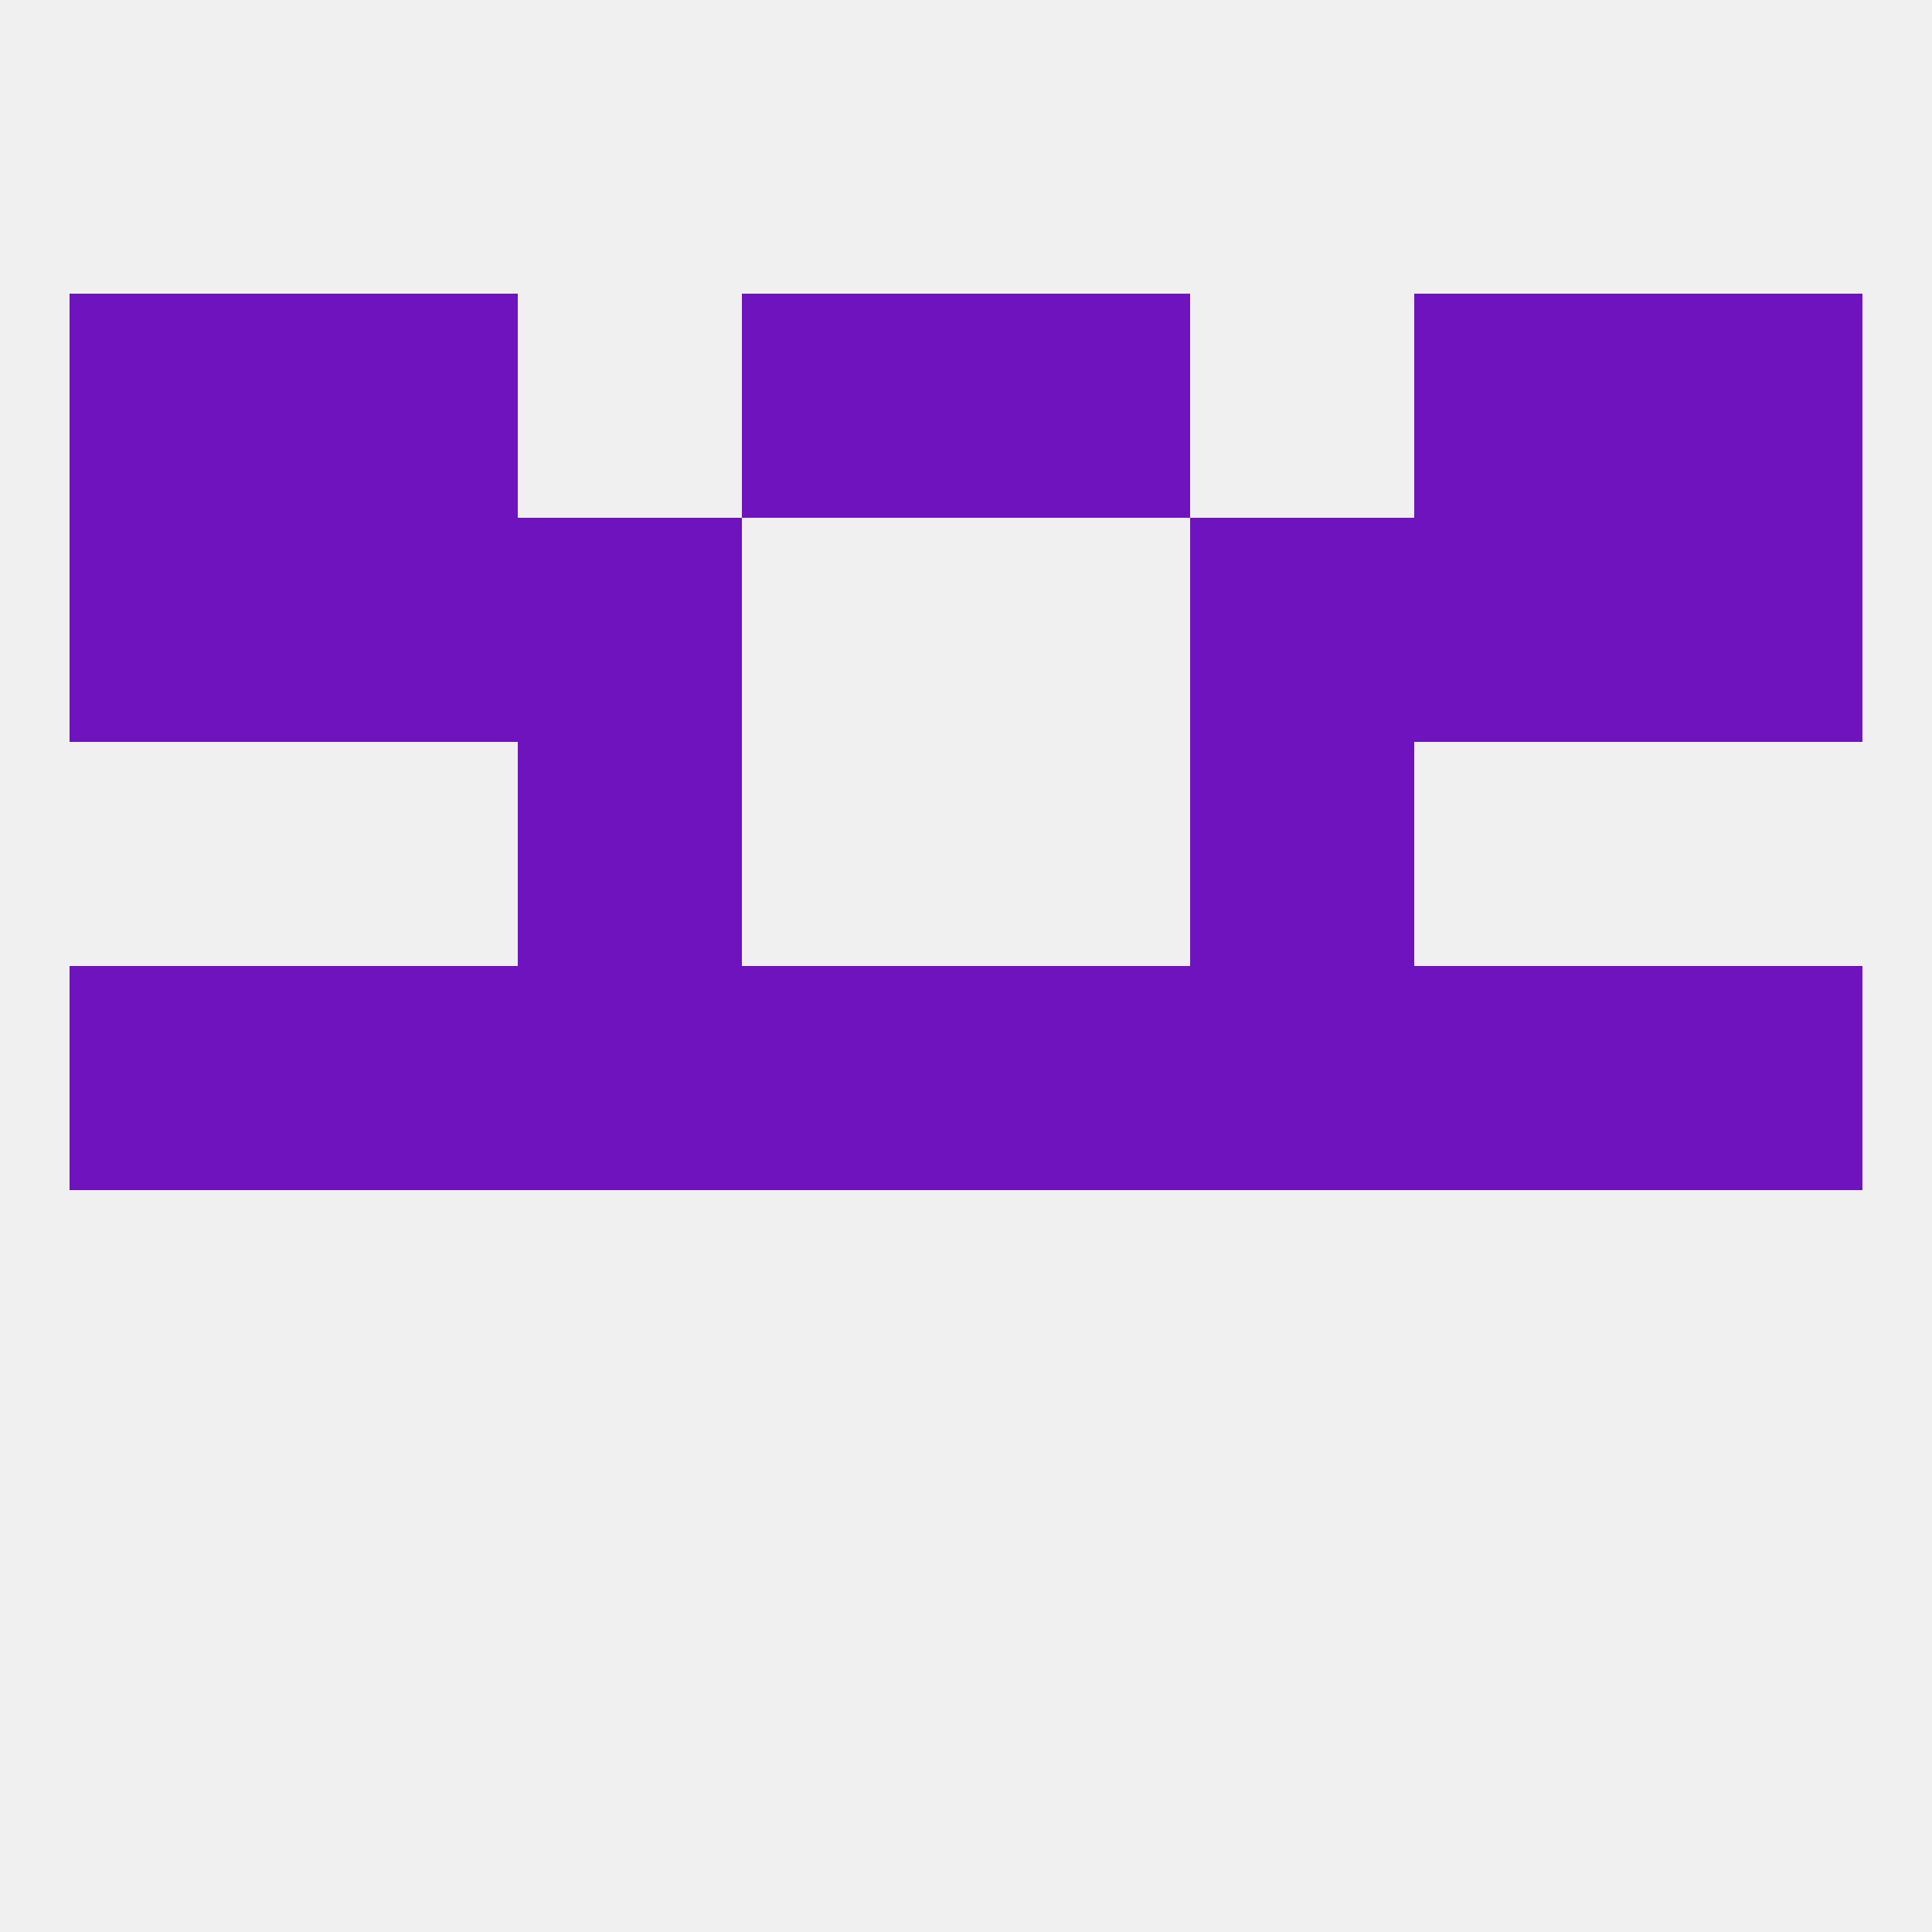
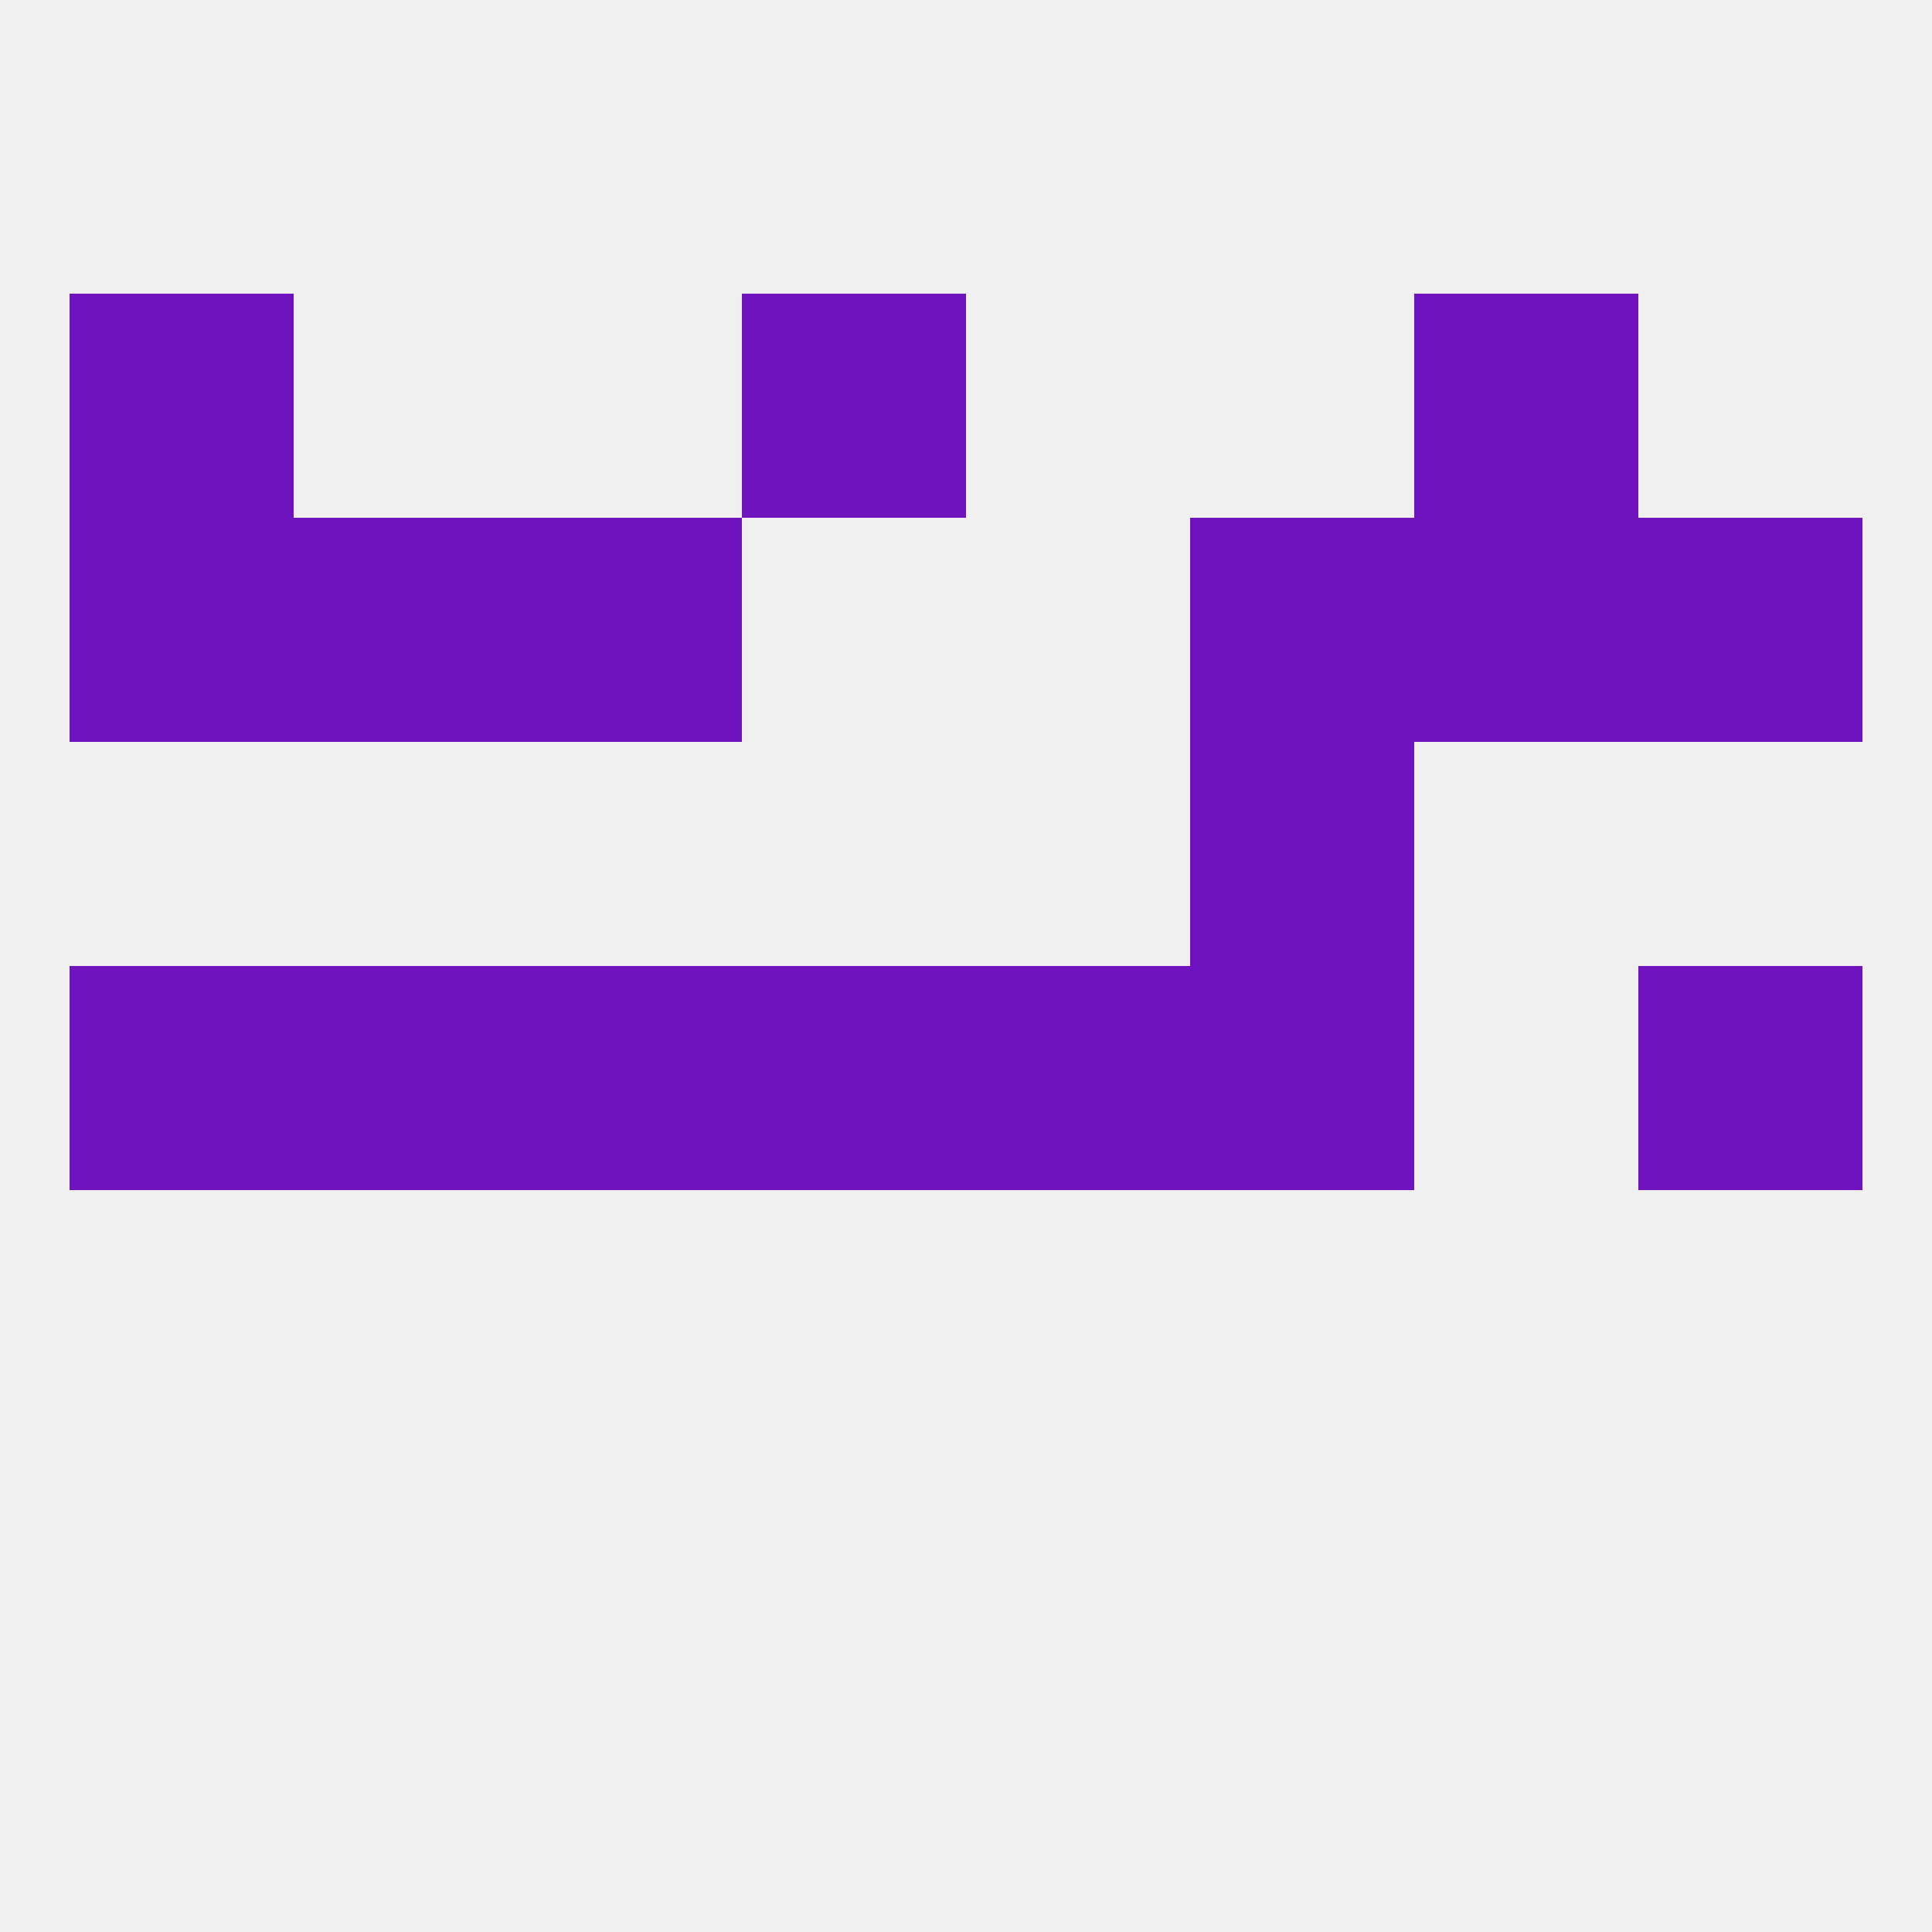
<svg xmlns="http://www.w3.org/2000/svg" version="1.1" baseprofile="full" width="250" height="250" viewBox="0 0 250 250">
  <rect width="100%" height="100%" fill="rgba(240,240,240,255)" />
-   <rect x="183" y="125" width="29" height="29" fill="rgba(110,19,189,255)" />
  <rect x="67" y="125" width="29" height="29" fill="rgba(110,19,189,255)" />
  <rect x="154" y="125" width="29" height="29" fill="rgba(110,19,189,255)" />
  <rect x="38" y="125" width="29" height="29" fill="rgba(110,19,189,255)" />
  <rect x="96" y="125" width="29" height="29" fill="rgba(110,19,189,255)" />
  <rect x="125" y="125" width="29" height="29" fill="rgba(110,19,189,255)" />
  <rect x="9" y="125" width="29" height="29" fill="rgba(110,19,189,255)" />
  <rect x="212" y="125" width="29" height="29" fill="rgba(110,19,189,255)" />
-   <rect x="67" y="96" width="29" height="29" fill="rgba(110,19,189,255)" />
  <rect x="154" y="96" width="29" height="29" fill="rgba(110,19,189,255)" />
  <rect x="212" y="67" width="29" height="29" fill="rgba(110,19,189,255)" />
  <rect x="67" y="67" width="29" height="29" fill="rgba(110,19,189,255)" />
  <rect x="154" y="67" width="29" height="29" fill="rgba(110,19,189,255)" />
  <rect x="38" y="67" width="29" height="29" fill="rgba(110,19,189,255)" />
  <rect x="183" y="67" width="29" height="29" fill="rgba(110,19,189,255)" />
  <rect x="9" y="67" width="29" height="29" fill="rgba(110,19,189,255)" />
  <rect x="9" y="38" width="29" height="29" fill="rgba(110,19,189,255)" />
-   <rect x="212" y="38" width="29" height="29" fill="rgba(110,19,189,255)" />
-   <rect x="38" y="38" width="29" height="29" fill="rgba(110,19,189,255)" />
  <rect x="183" y="38" width="29" height="29" fill="rgba(110,19,189,255)" />
  <rect x="96" y="38" width="29" height="29" fill="rgba(110,19,189,255)" />
-   <rect x="125" y="38" width="29" height="29" fill="rgba(110,19,189,255)" />
</svg>